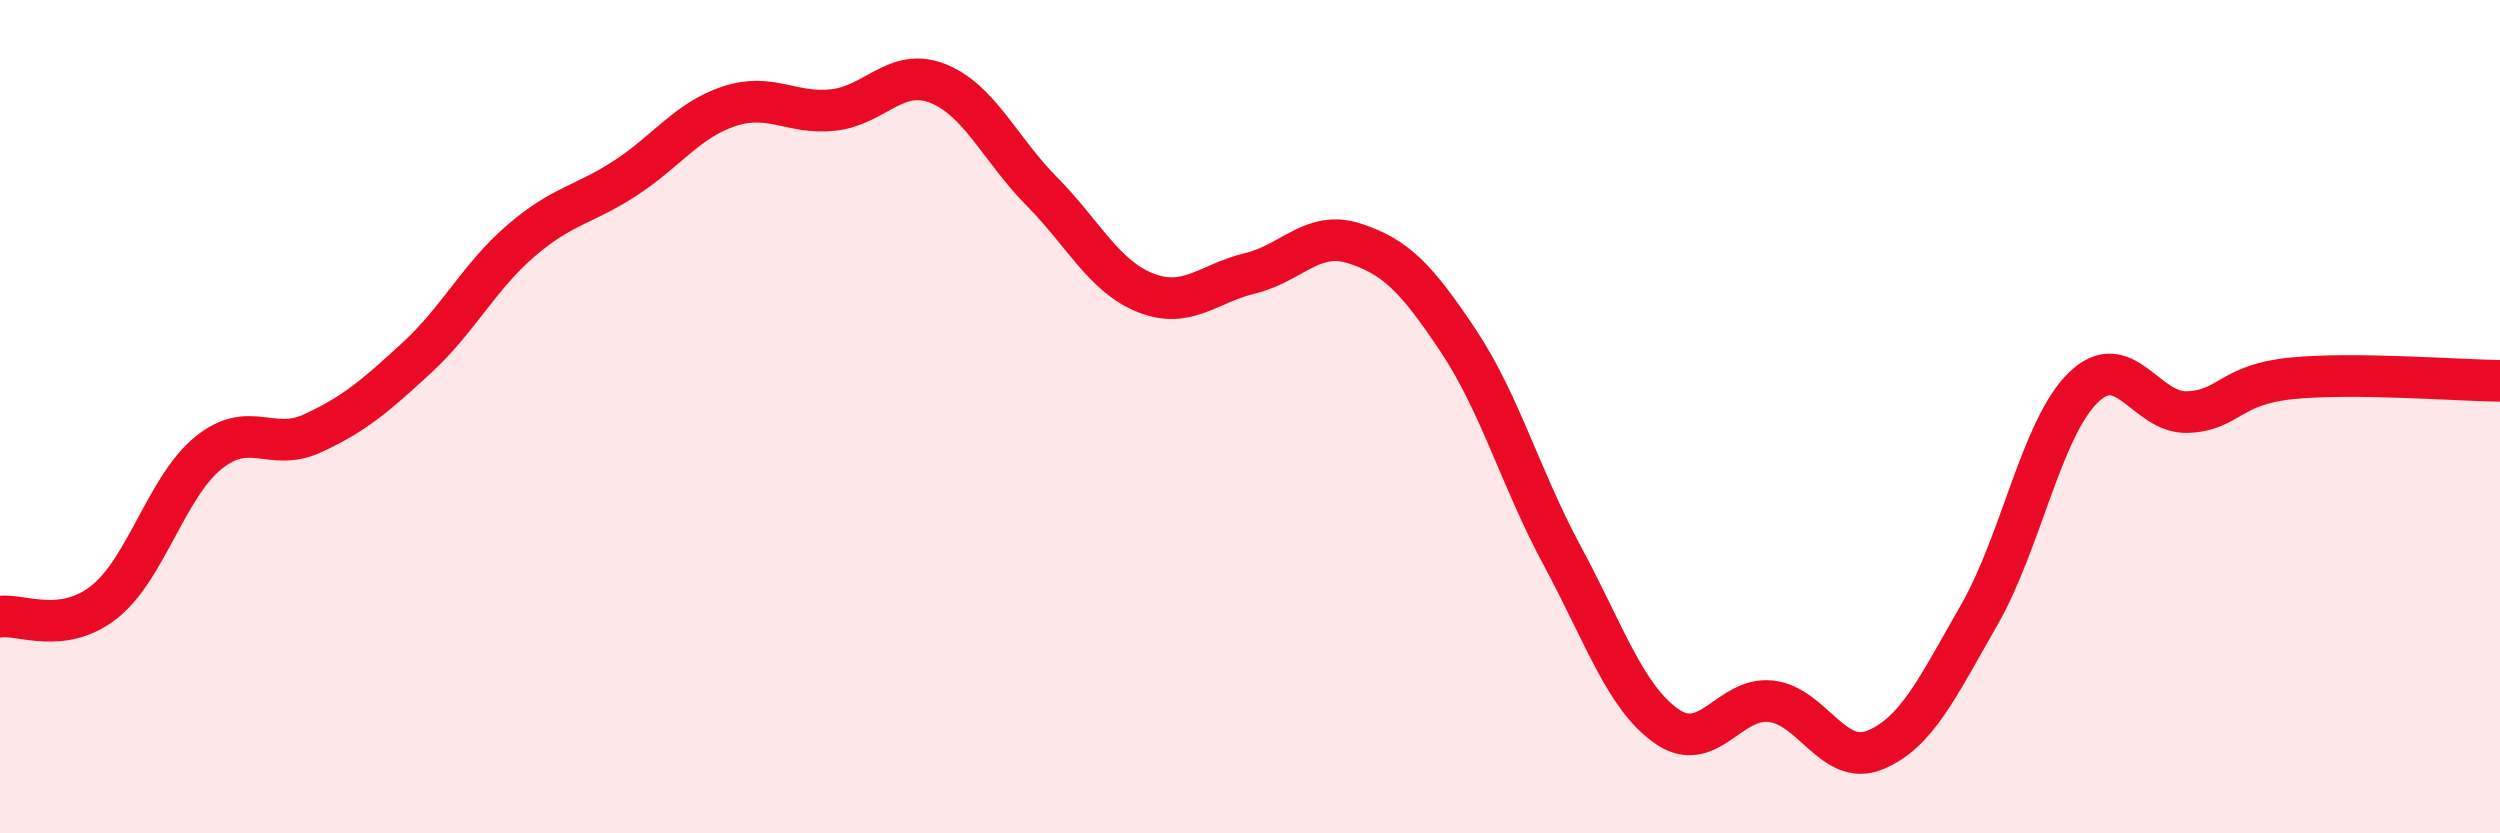
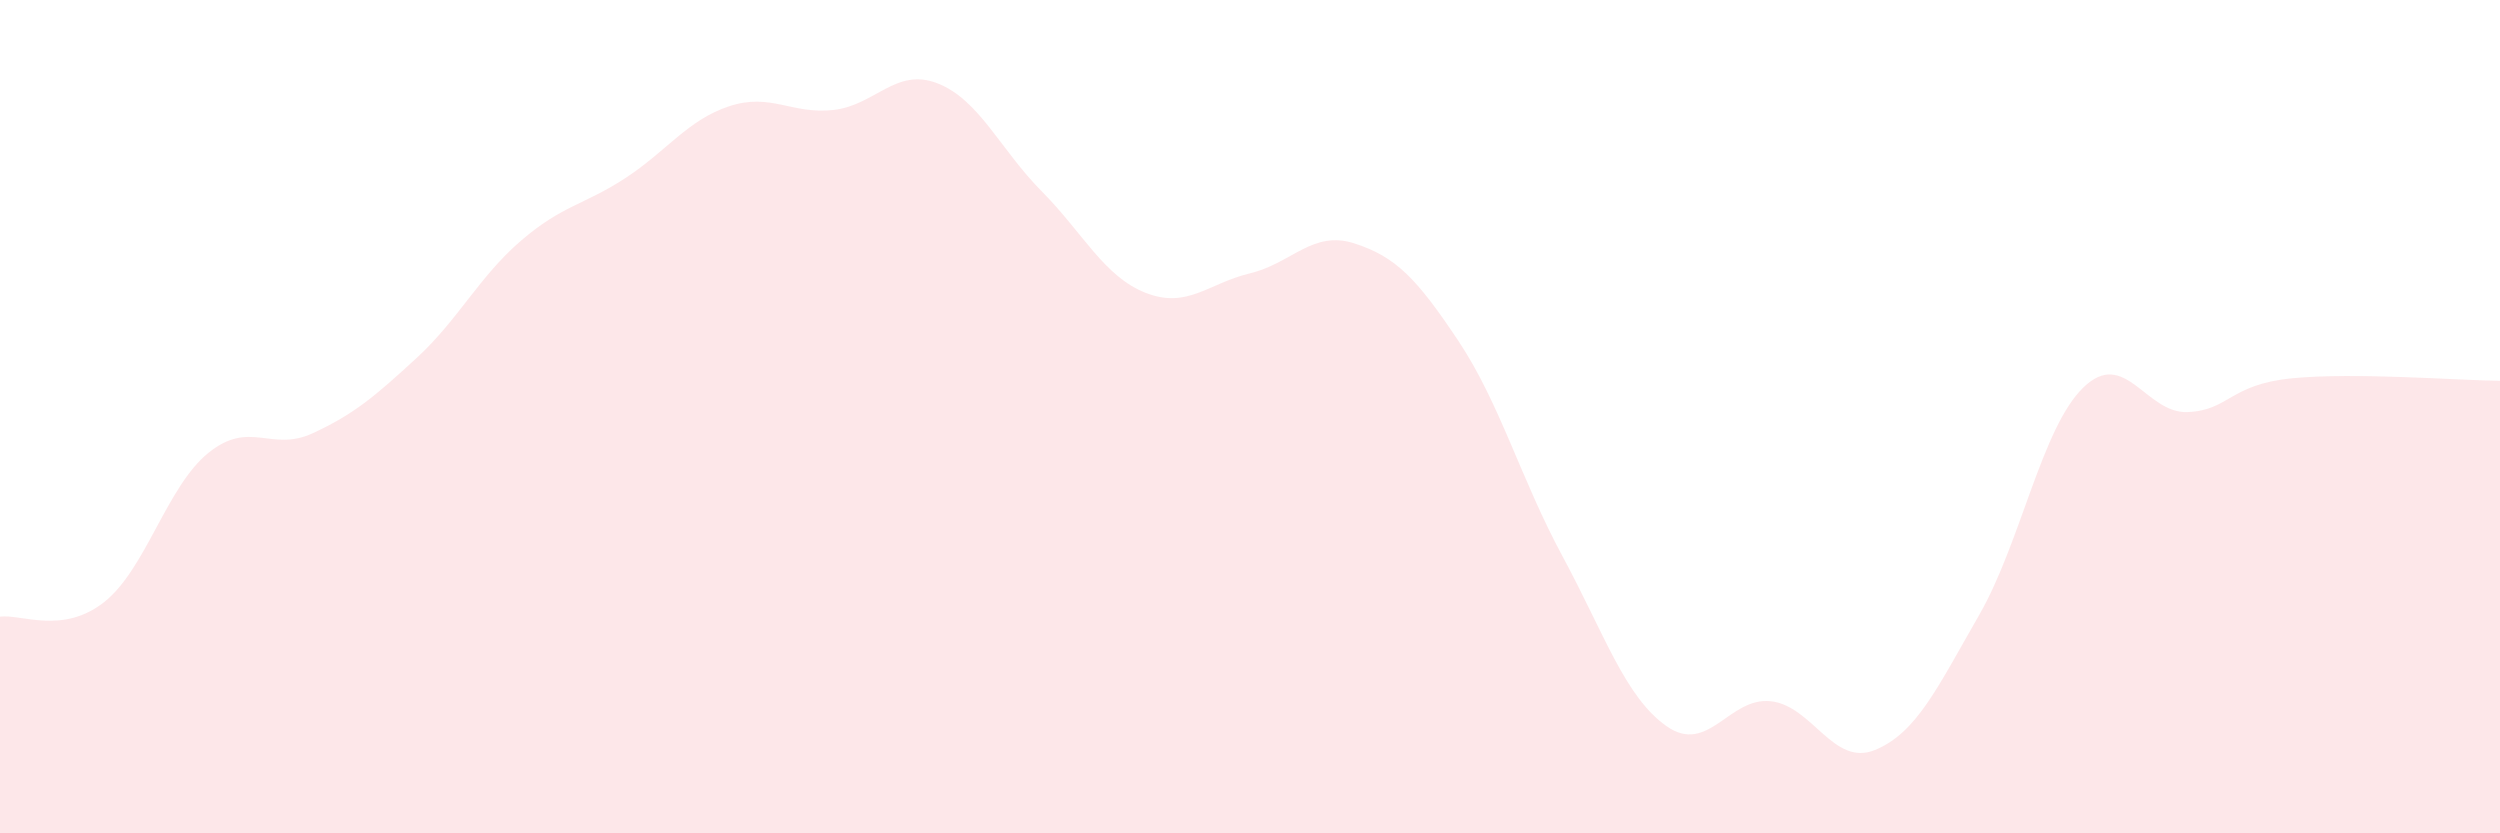
<svg xmlns="http://www.w3.org/2000/svg" width="60" height="20" viewBox="0 0 60 20">
  <path d="M 0,14.8 C 0.5,14.73 1.5,15.24 2.5,14.45 C 3.5,13.66 4,11.68 5,10.87 C 6,10.06 6.5,10.86 7.5,10.4 C 8.5,9.94 9,9.51 10,8.59 C 11,7.67 11.5,6.64 12.5,5.78 C 13.5,4.92 14,4.93 15,4.28 C 16,3.63 16.5,2.88 17.5,2.55 C 18.5,2.22 19,2.75 20,2.64 C 21,2.53 21.5,1.61 22.5,2 C 23.5,2.39 24,3.58 25,4.59 C 26,5.6 26.5,6.64 27.5,7.03 C 28.5,7.42 29,6.8 30,6.56 C 31,6.32 31.5,5.52 32.5,5.84 C 33.5,6.16 34,6.68 35,8.18 C 36,9.68 36.5,11.5 37.5,13.35 C 38.5,15.2 39,16.73 40,17.43 C 41,18.13 41.5,16.72 42.5,16.83 C 43.5,16.94 44,18.41 45,18 C 46,17.59 46.5,16.5 47.5,14.76 C 48.5,13.02 49,10.27 50,9.3 C 51,8.33 51.5,9.93 52.5,9.89 C 53.5,9.85 53.5,9.23 55,9.08 C 56.5,8.93 59,9.13 60,9.14L60 20L0 20Z" fill="#EB0A25" opacity="0.1" stroke-linecap="round" stroke-linejoin="round" />
-   <path d="M 0,14.8 C 0.5,14.73 1.5,15.24 2.5,14.45 C 3.5,13.66 4,11.68 5,10.87 C 6,10.06 6.5,10.86 7.5,10.4 C 8.5,9.94 9,9.51 10,8.59 C 11,7.67 11.5,6.64 12.5,5.78 C 13.5,4.92 14,4.93 15,4.28 C 16,3.63 16.5,2.88 17.5,2.55 C 18.5,2.22 19,2.75 20,2.64 C 21,2.53 21.5,1.61 22.5,2 C 23.5,2.39 24,3.58 25,4.59 C 26,5.6 26.5,6.64 27.5,7.03 C 28.5,7.42 29,6.8 30,6.56 C 31,6.32 31.5,5.52 32.5,5.84 C 33.5,6.16 34,6.68 35,8.18 C 36,9.68 36.5,11.5 37.5,13.35 C 38.5,15.2 39,16.73 40,17.43 C 41,18.13 41.5,16.72 42.5,16.83 C 43.5,16.94 44,18.41 45,18 C 46,17.59 46.5,16.5 47.5,14.76 C 48.5,13.02 49,10.27 50,9.3 C 51,8.33 51.5,9.93 52.5,9.89 C 53.5,9.85 53.5,9.23 55,9.08 C 56.5,8.93 59,9.13 60,9.14" stroke="#EB0A25" stroke-width="1" fill="none" stroke-linecap="round" stroke-linejoin="round" />
</svg>